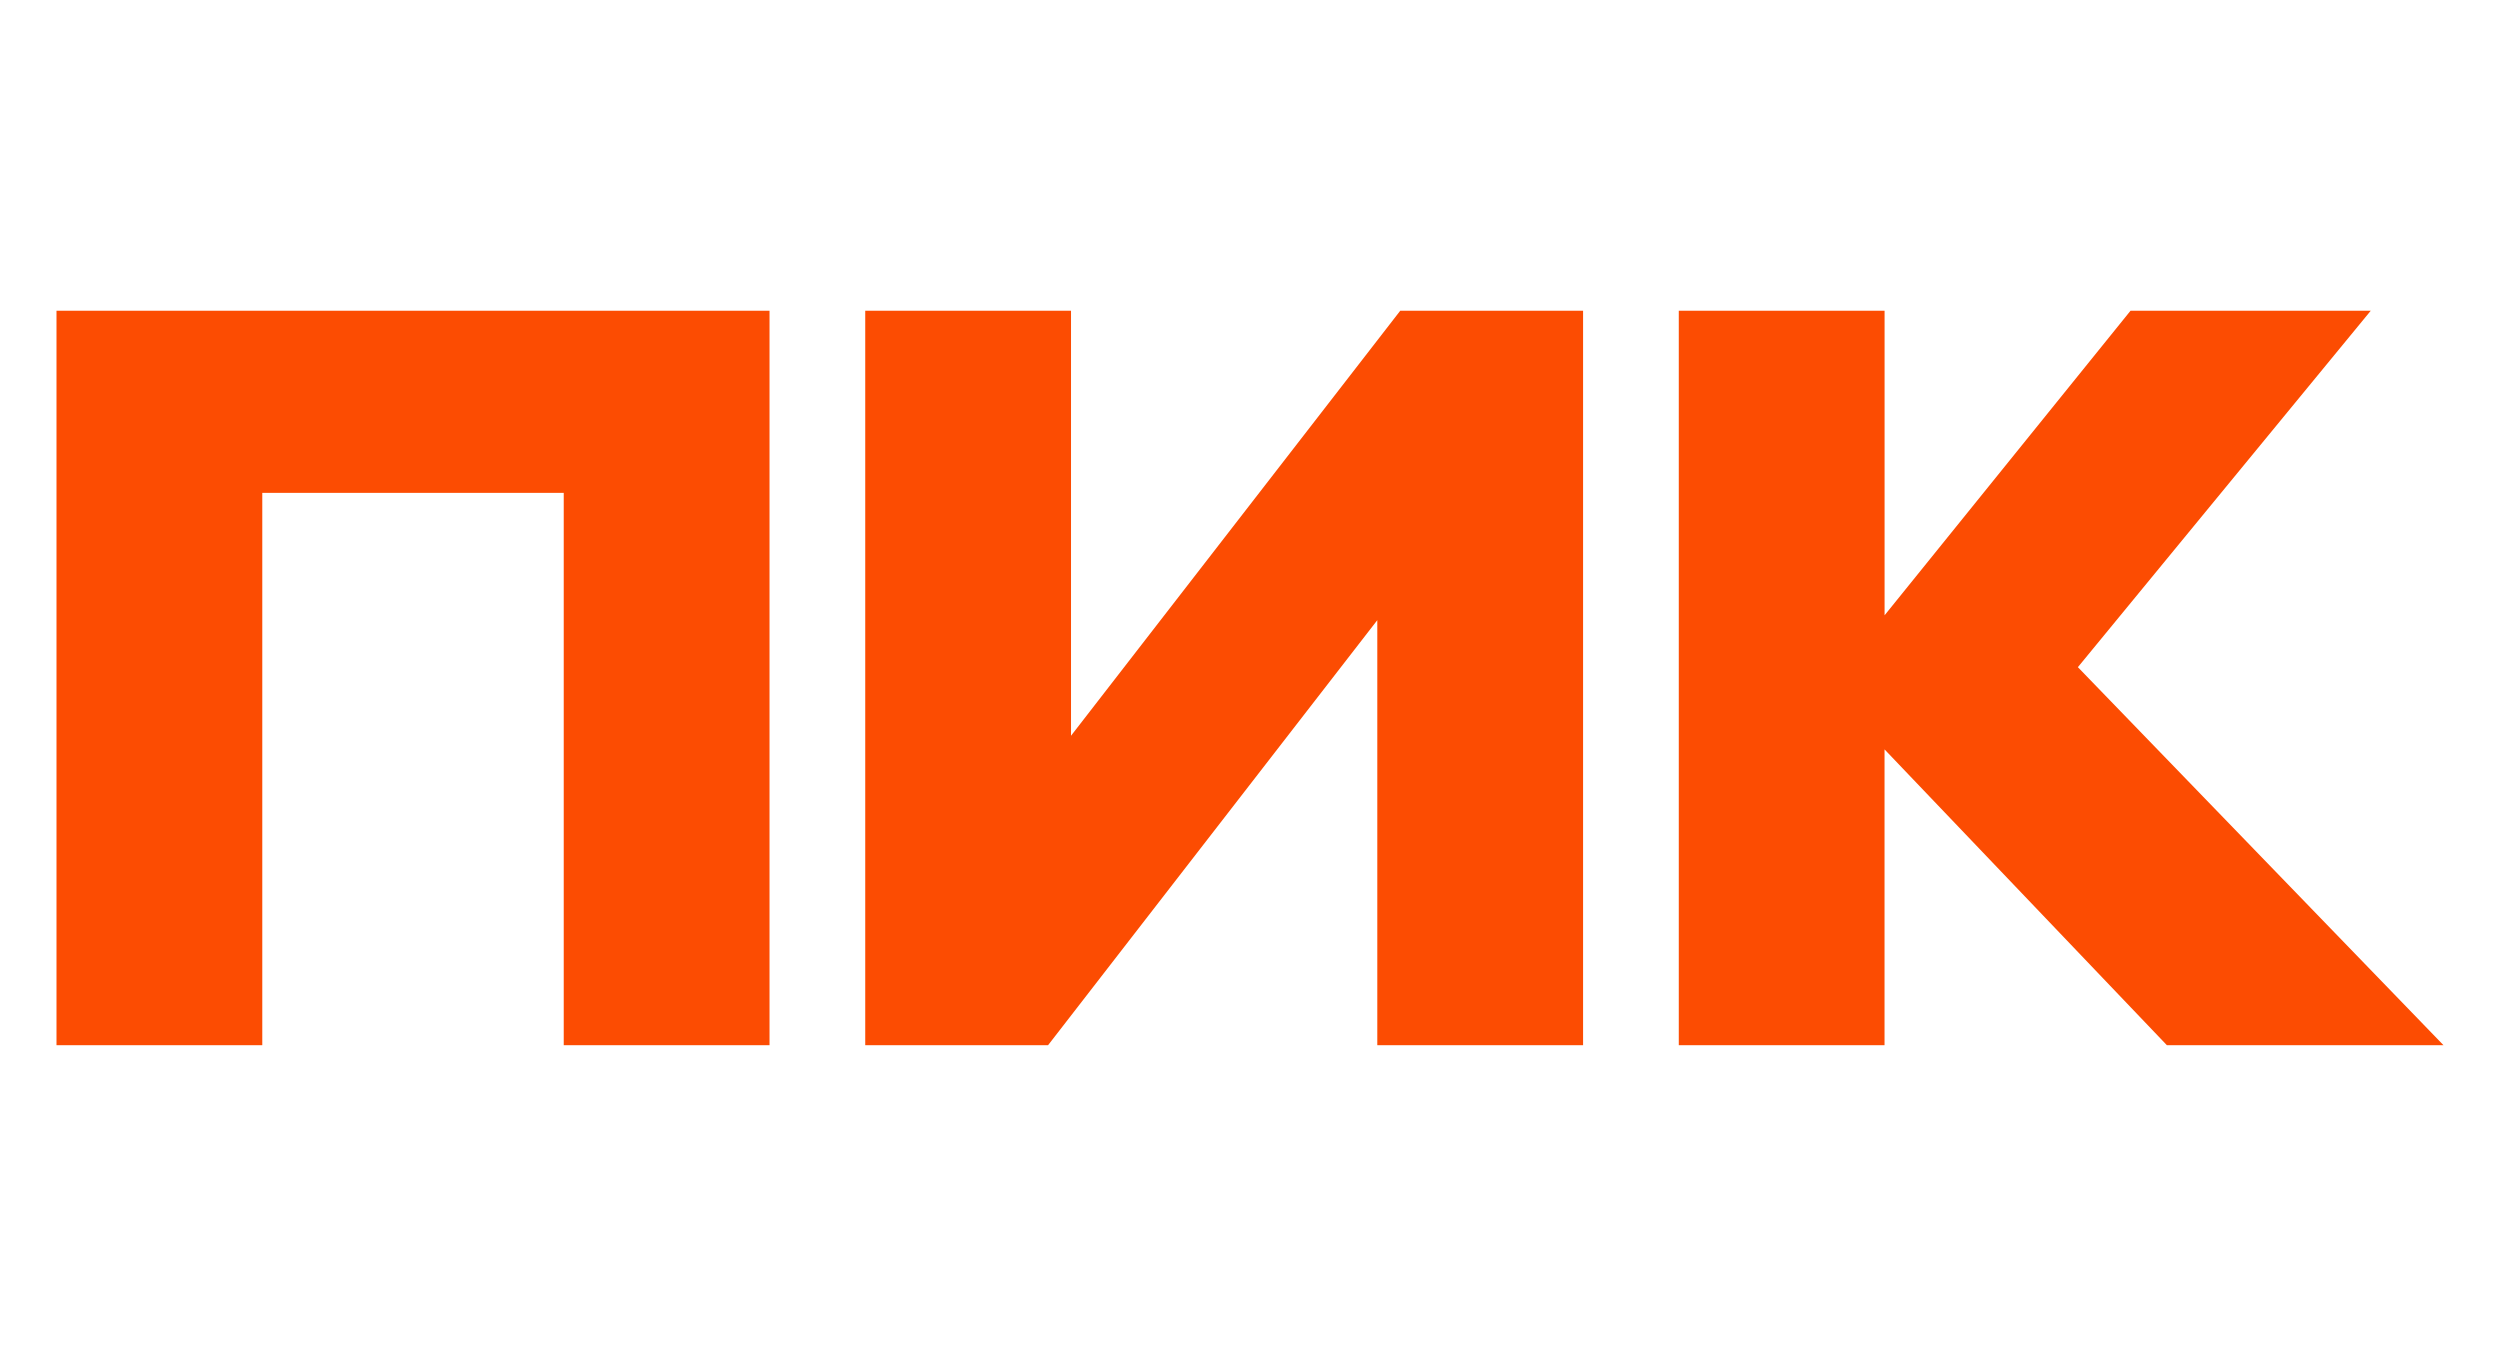
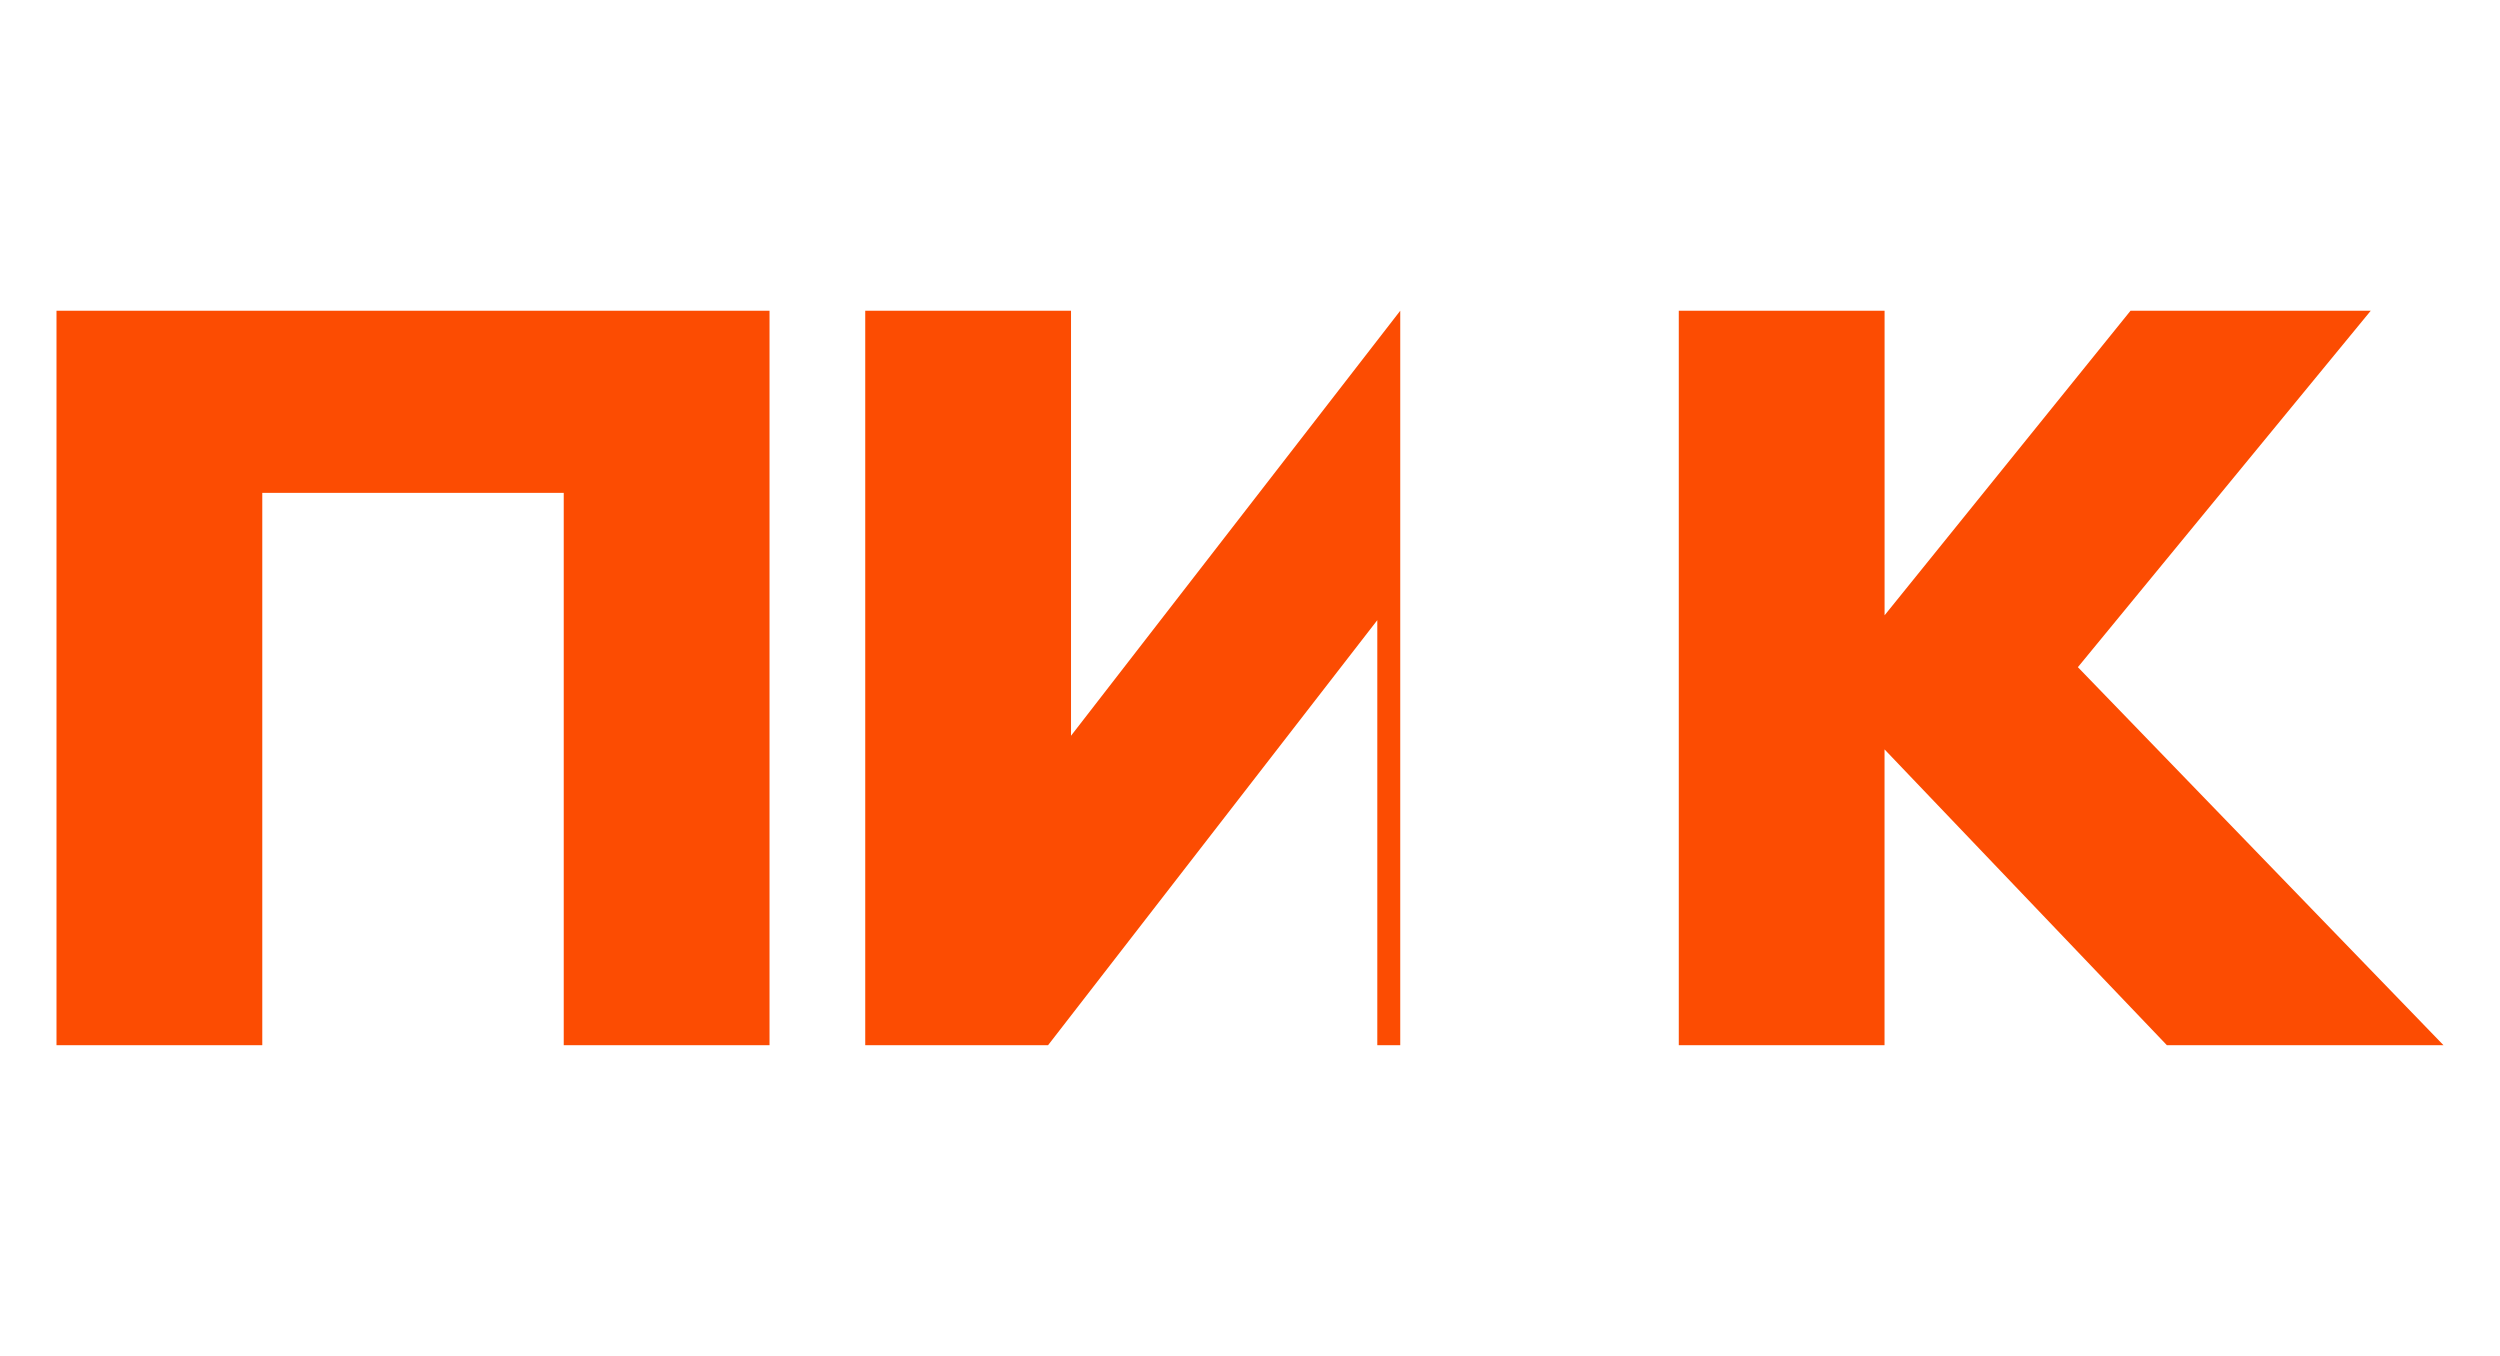
<svg xmlns="http://www.w3.org/2000/svg" width="354" height="192" viewBox="0 0 354 192" fill="none">
-   <path d="M8 148V44H108.965V148H79.825V69.792H37.139V148H8ZM195.025 87.817L148.406 148H122.517V44H151.656V104.184L198.275 44H224.164V148H195.025V87.817ZM266.85 106.12V148H237.716V44H266.856V87.127L301.683 44H335.698L294.228 94.472L346 148H306.831L266.856 106.12H266.85Z" fill="#FC4C02" />
+   <path d="M8 148V44H108.965V148H79.825V69.792H37.139V148H8ZM195.025 87.817L148.406 148H122.517V44H151.656V104.184L198.275 44V148H195.025V87.817ZM266.85 106.12V148H237.716V44H266.856V87.127L301.683 44H335.698L294.228 94.472L346 148H306.831L266.856 106.12H266.85Z" fill="#FC4C02" />
</svg>